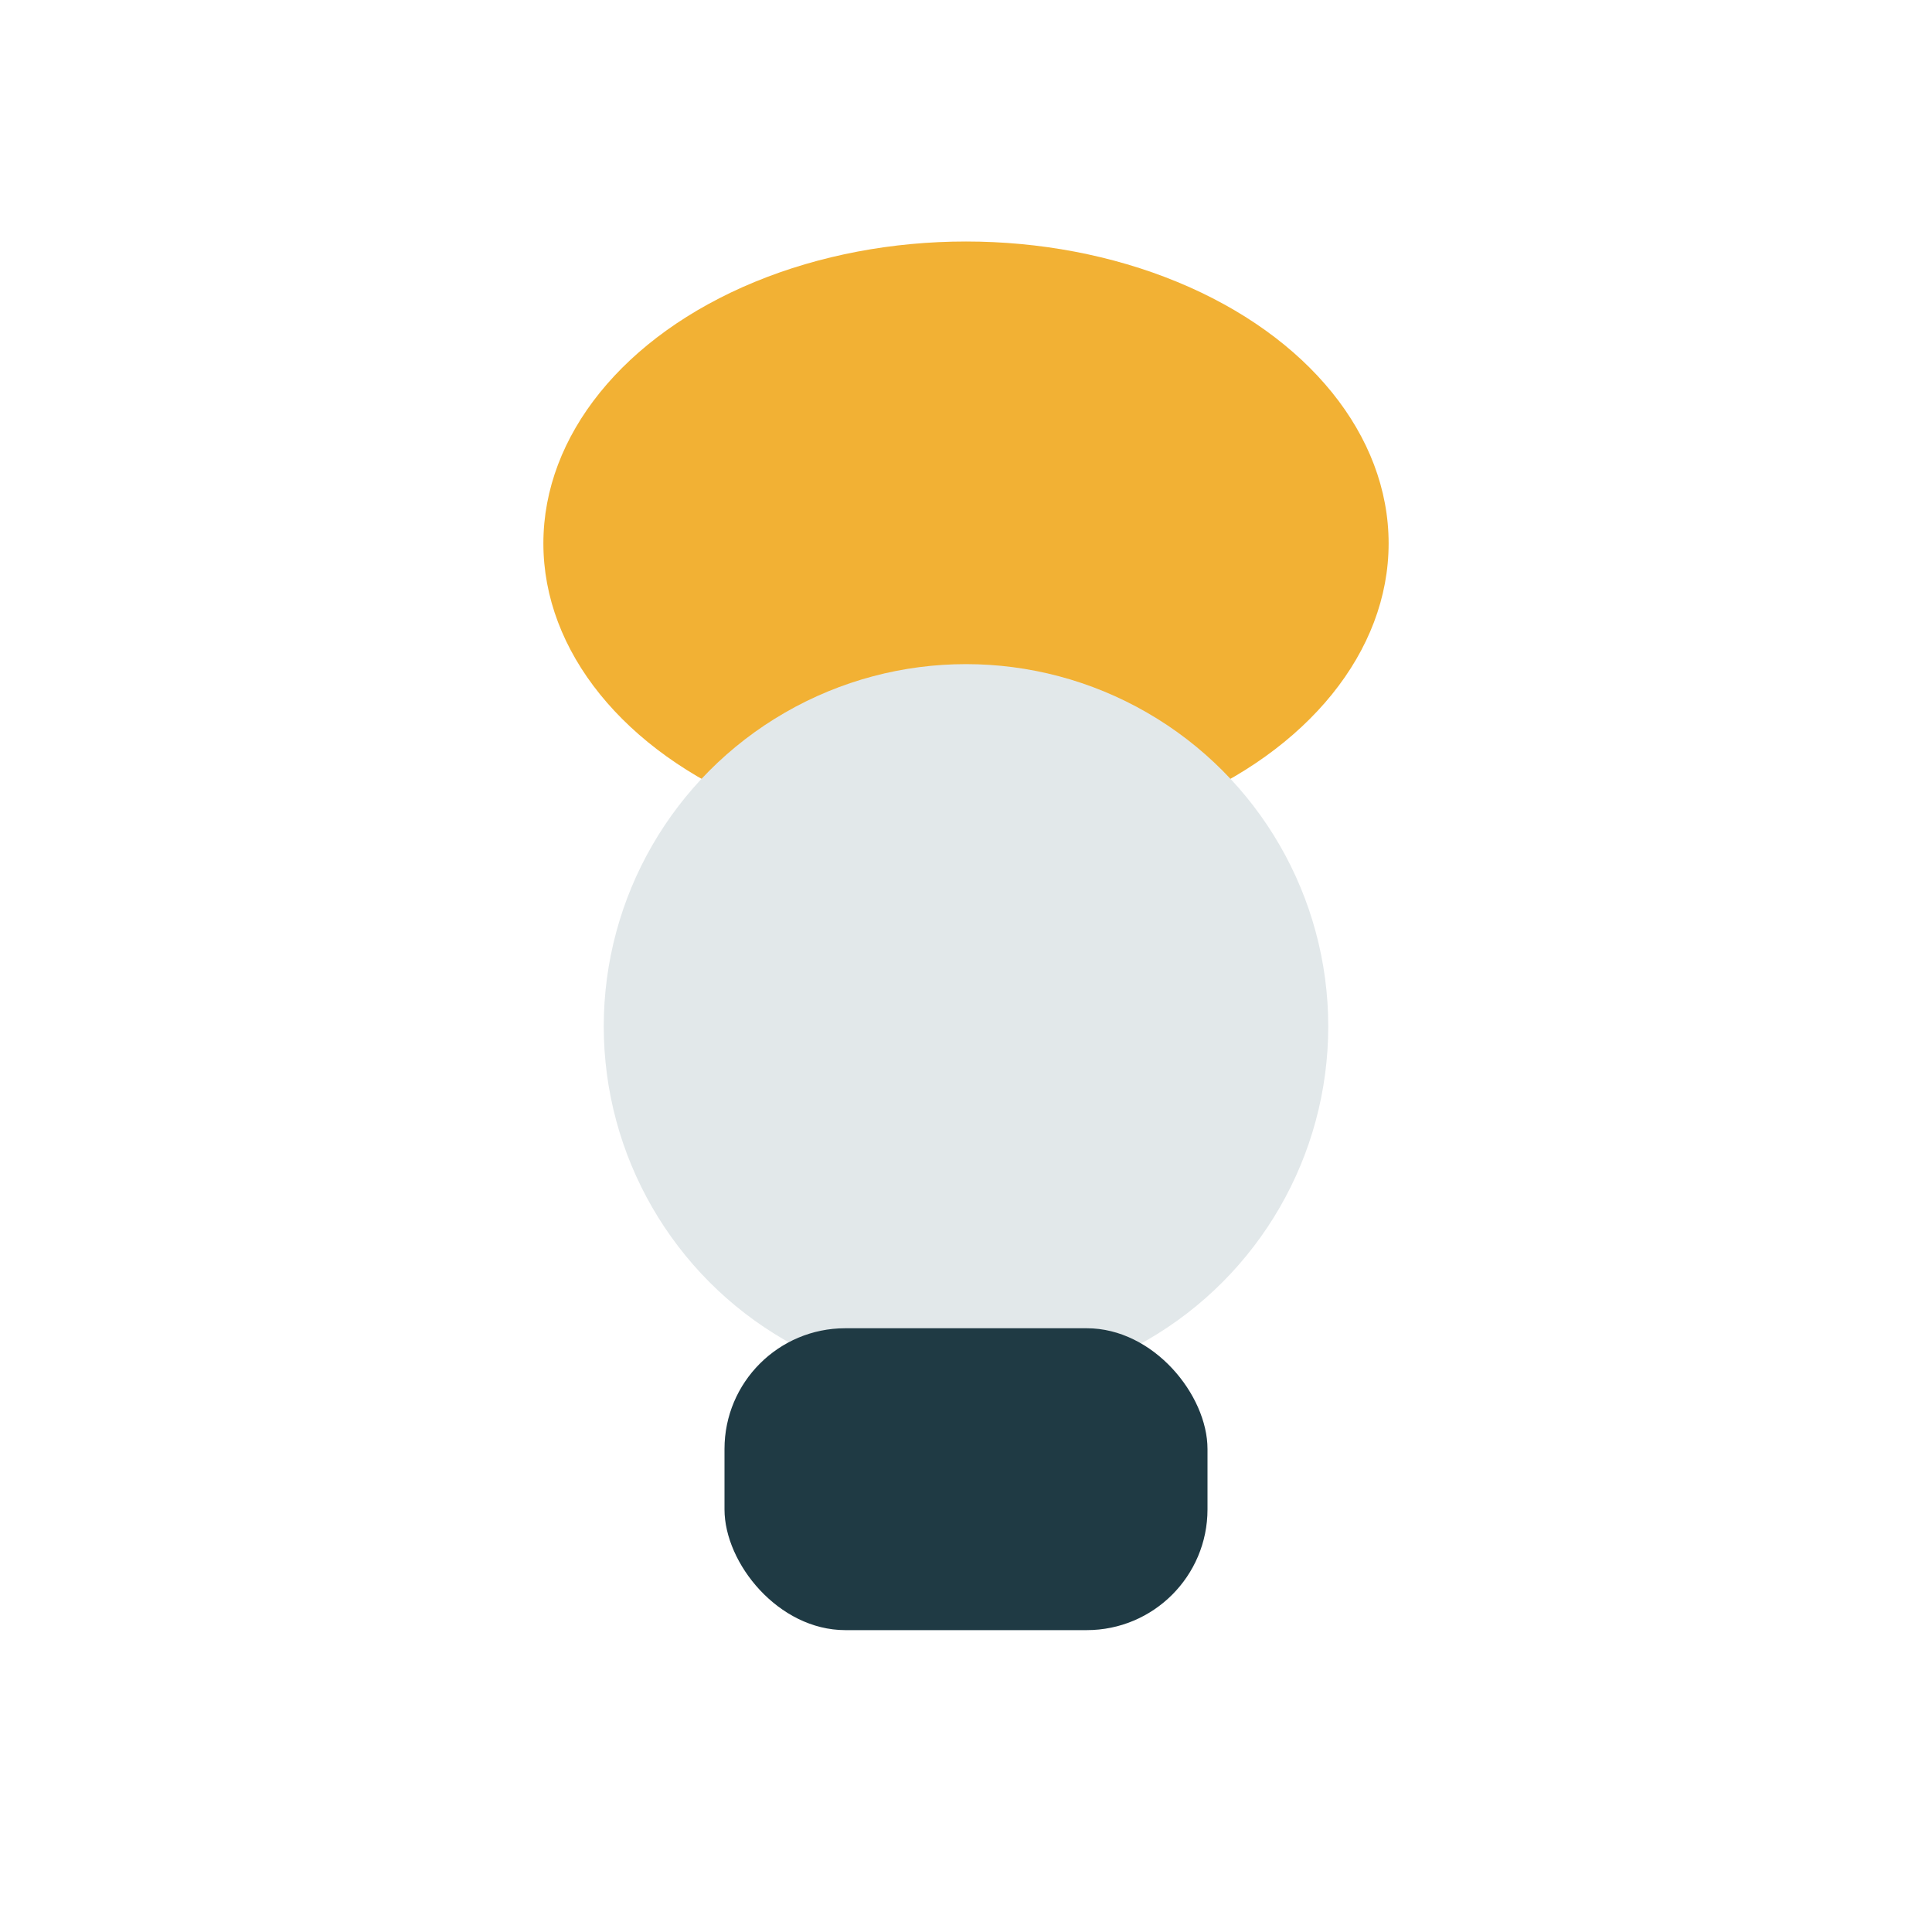
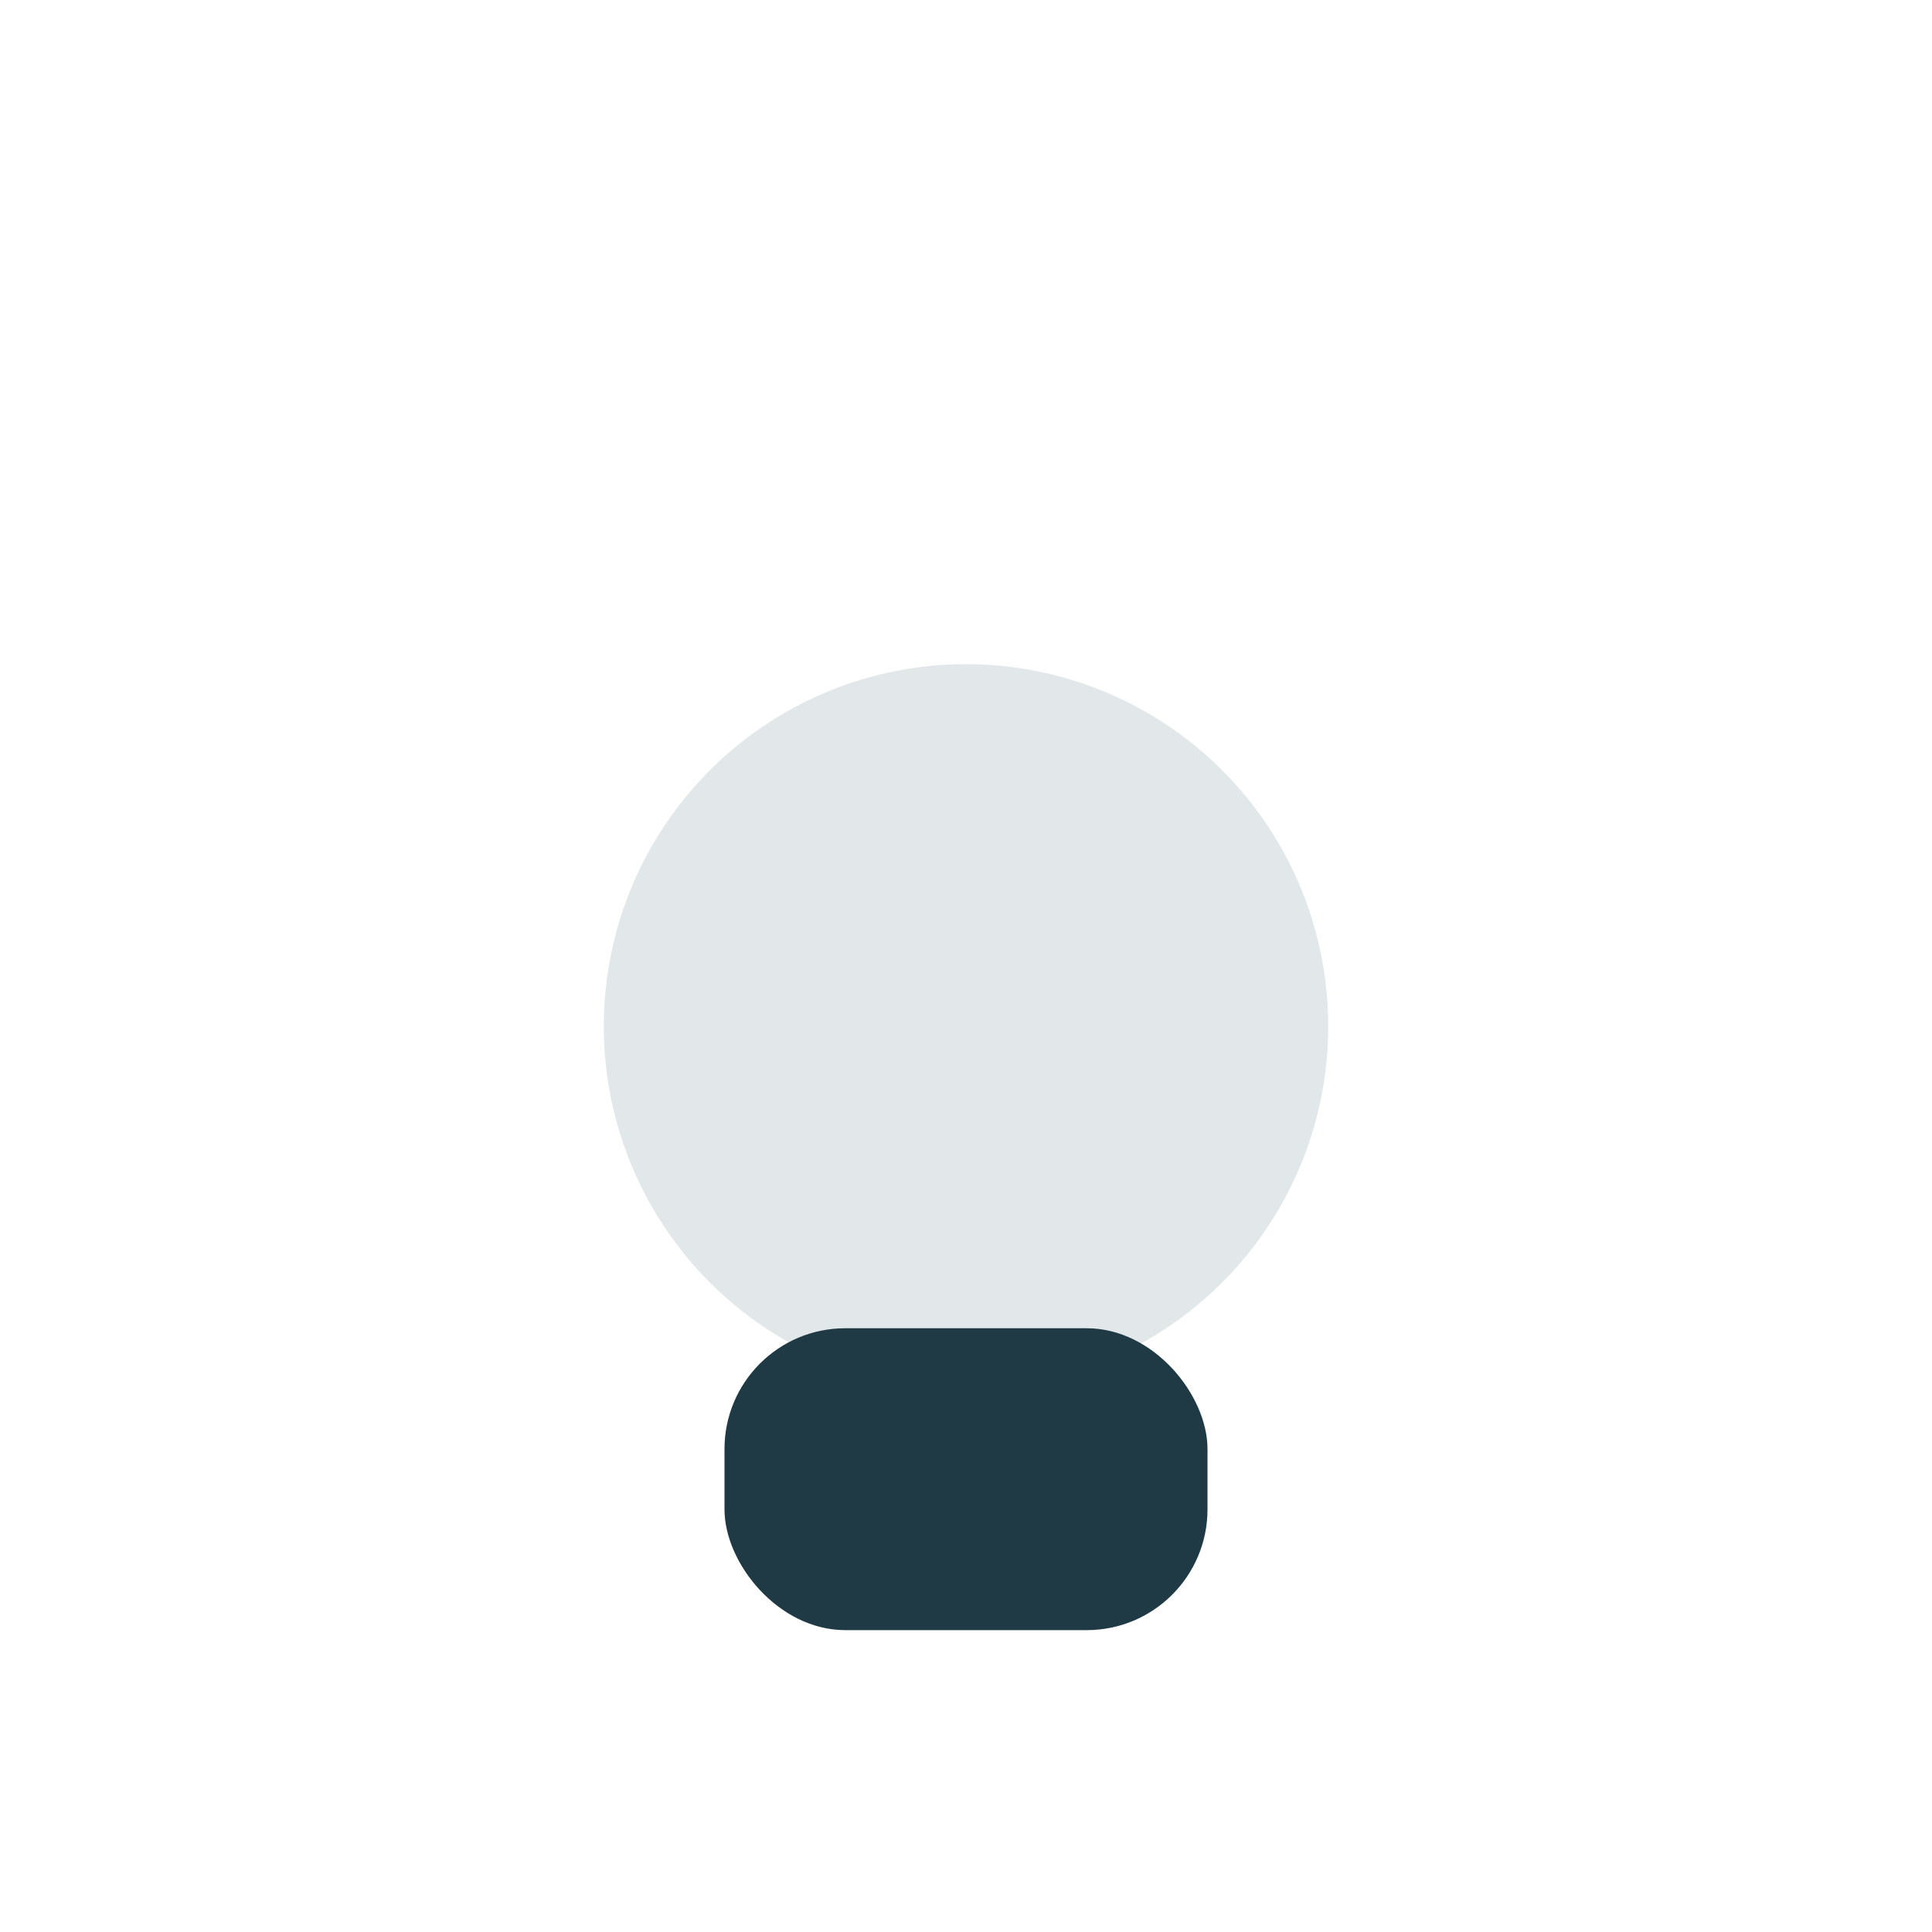
<svg xmlns="http://www.w3.org/2000/svg" width="32" height="32" viewBox="0 0 32 32">
-   <ellipse cx="16" cy="9" rx="7" ry="5" fill="#F2B134" />
  <circle cx="16" cy="17" r="6" fill="#E2E8EA" />
  <rect x="12" y="22" width="8" height="5" rx="2" fill="#1F3A44" />
</svg>